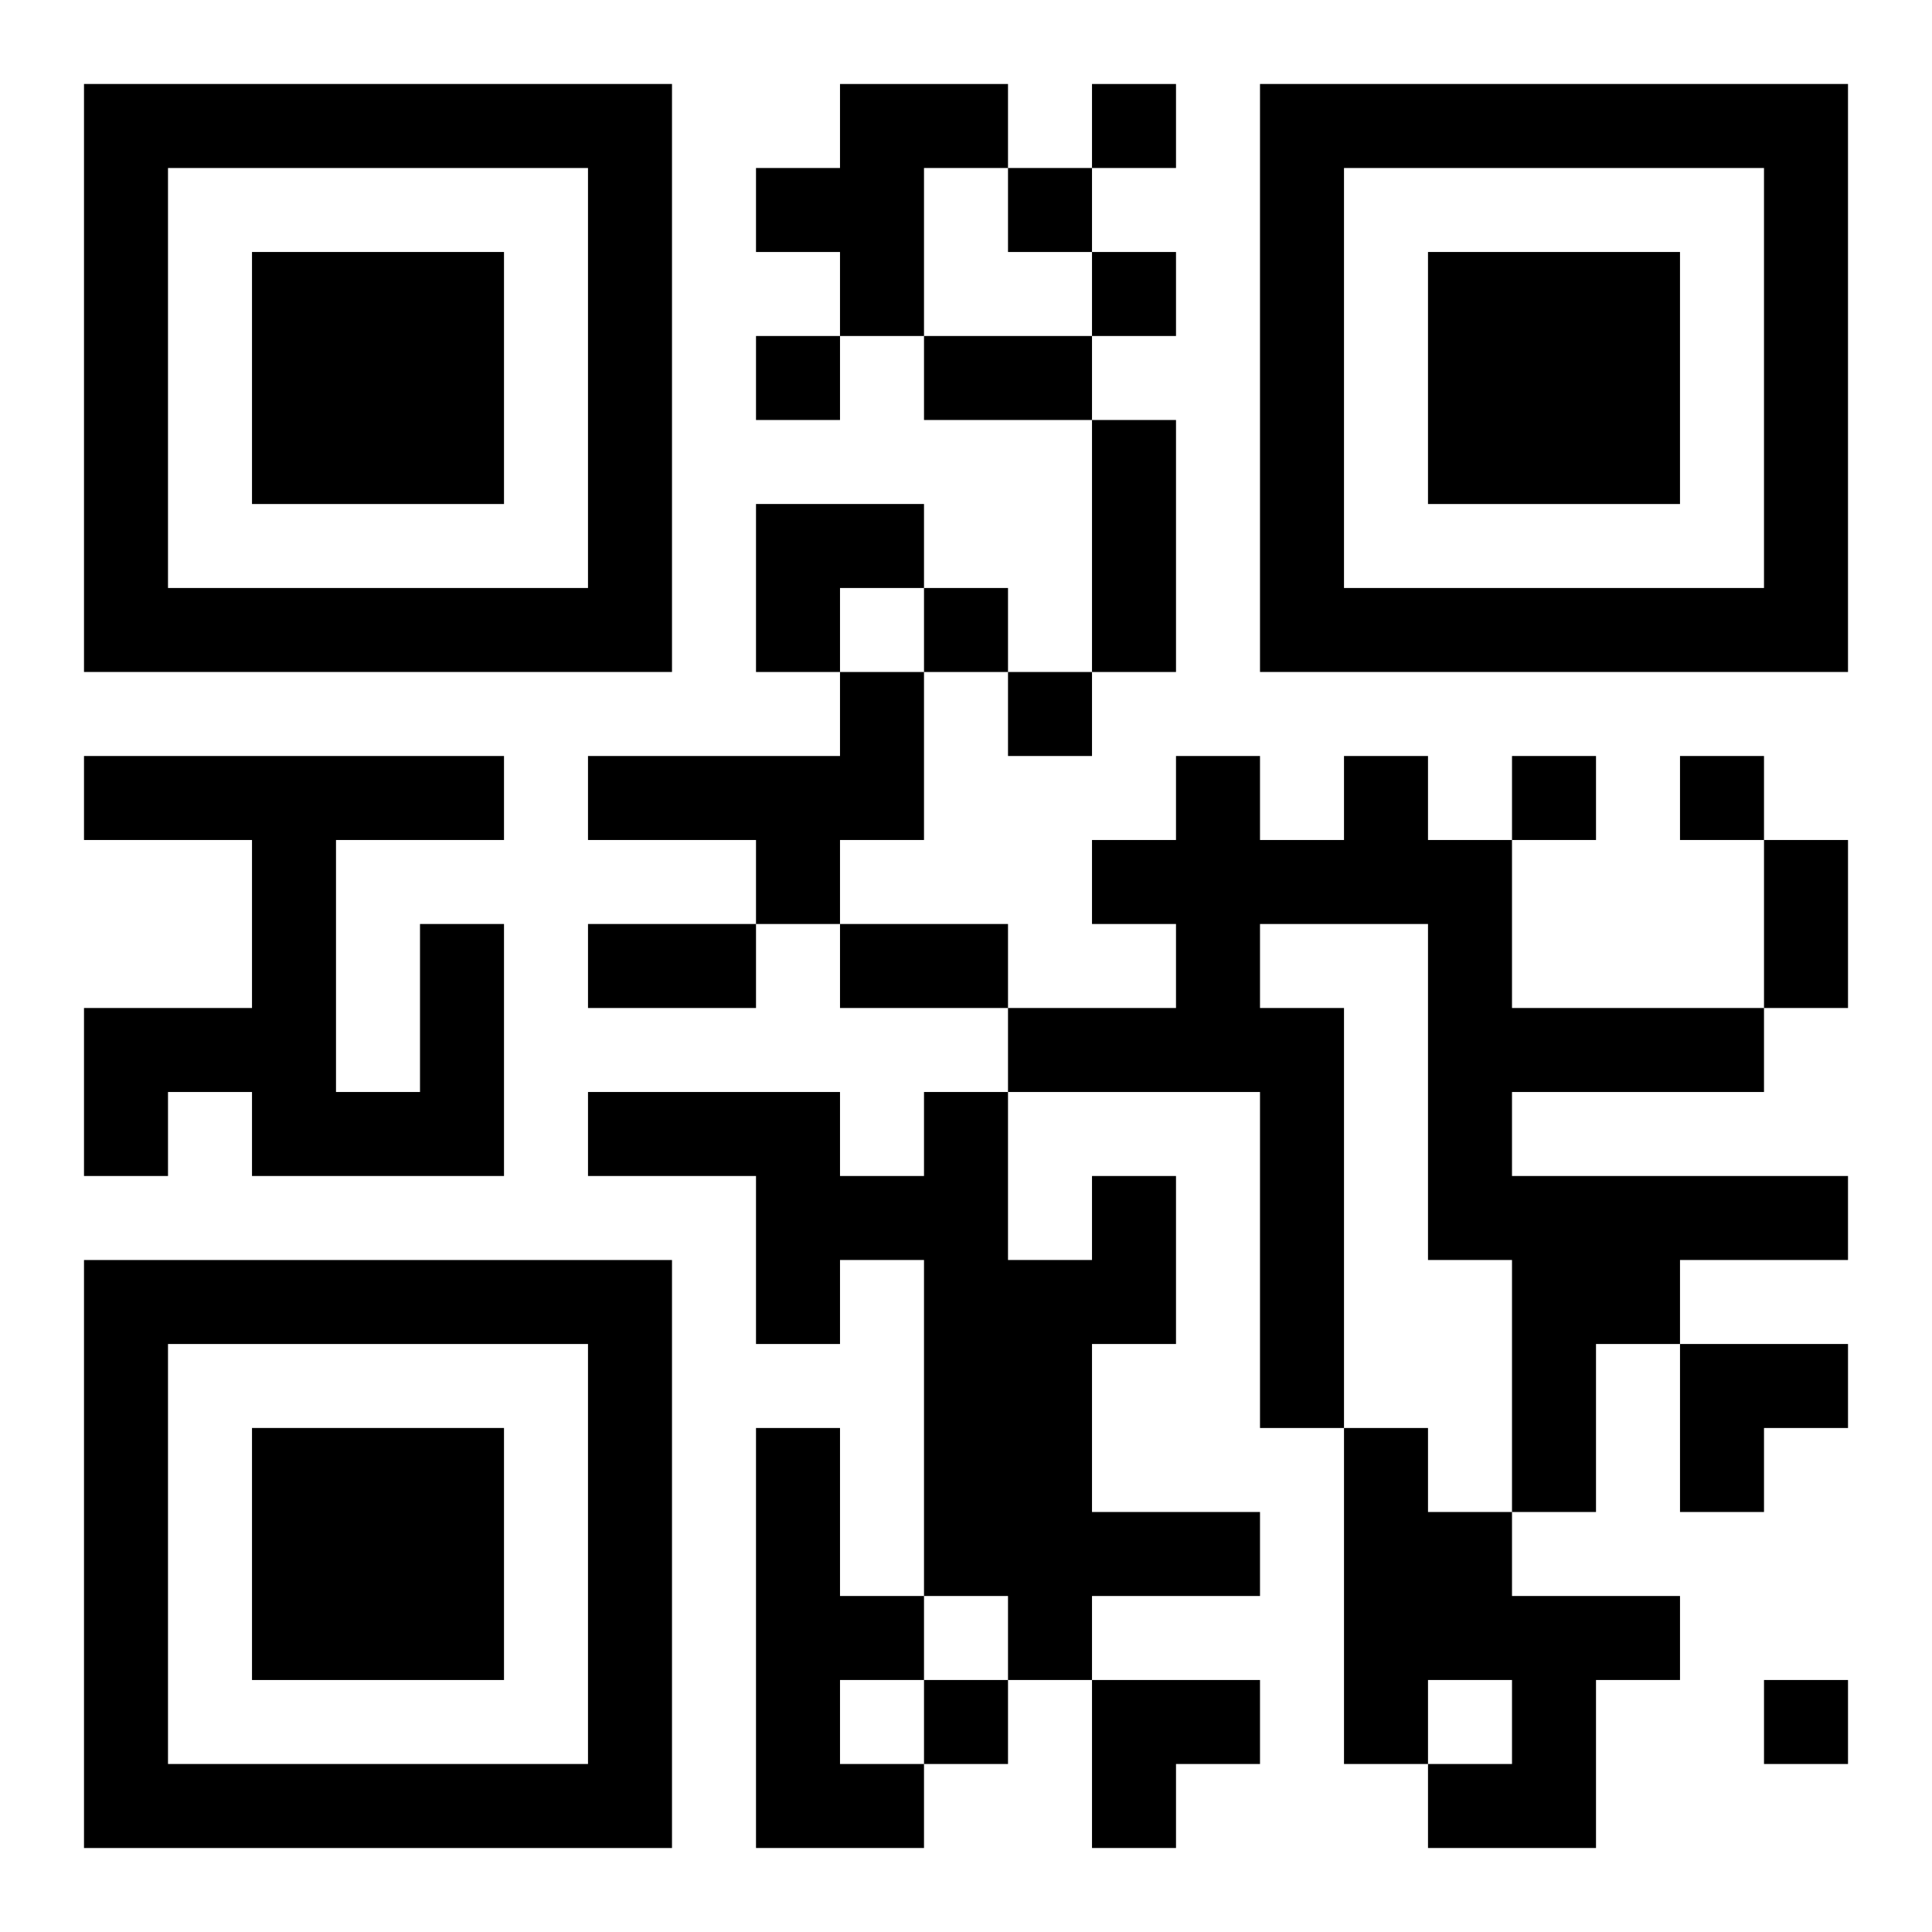
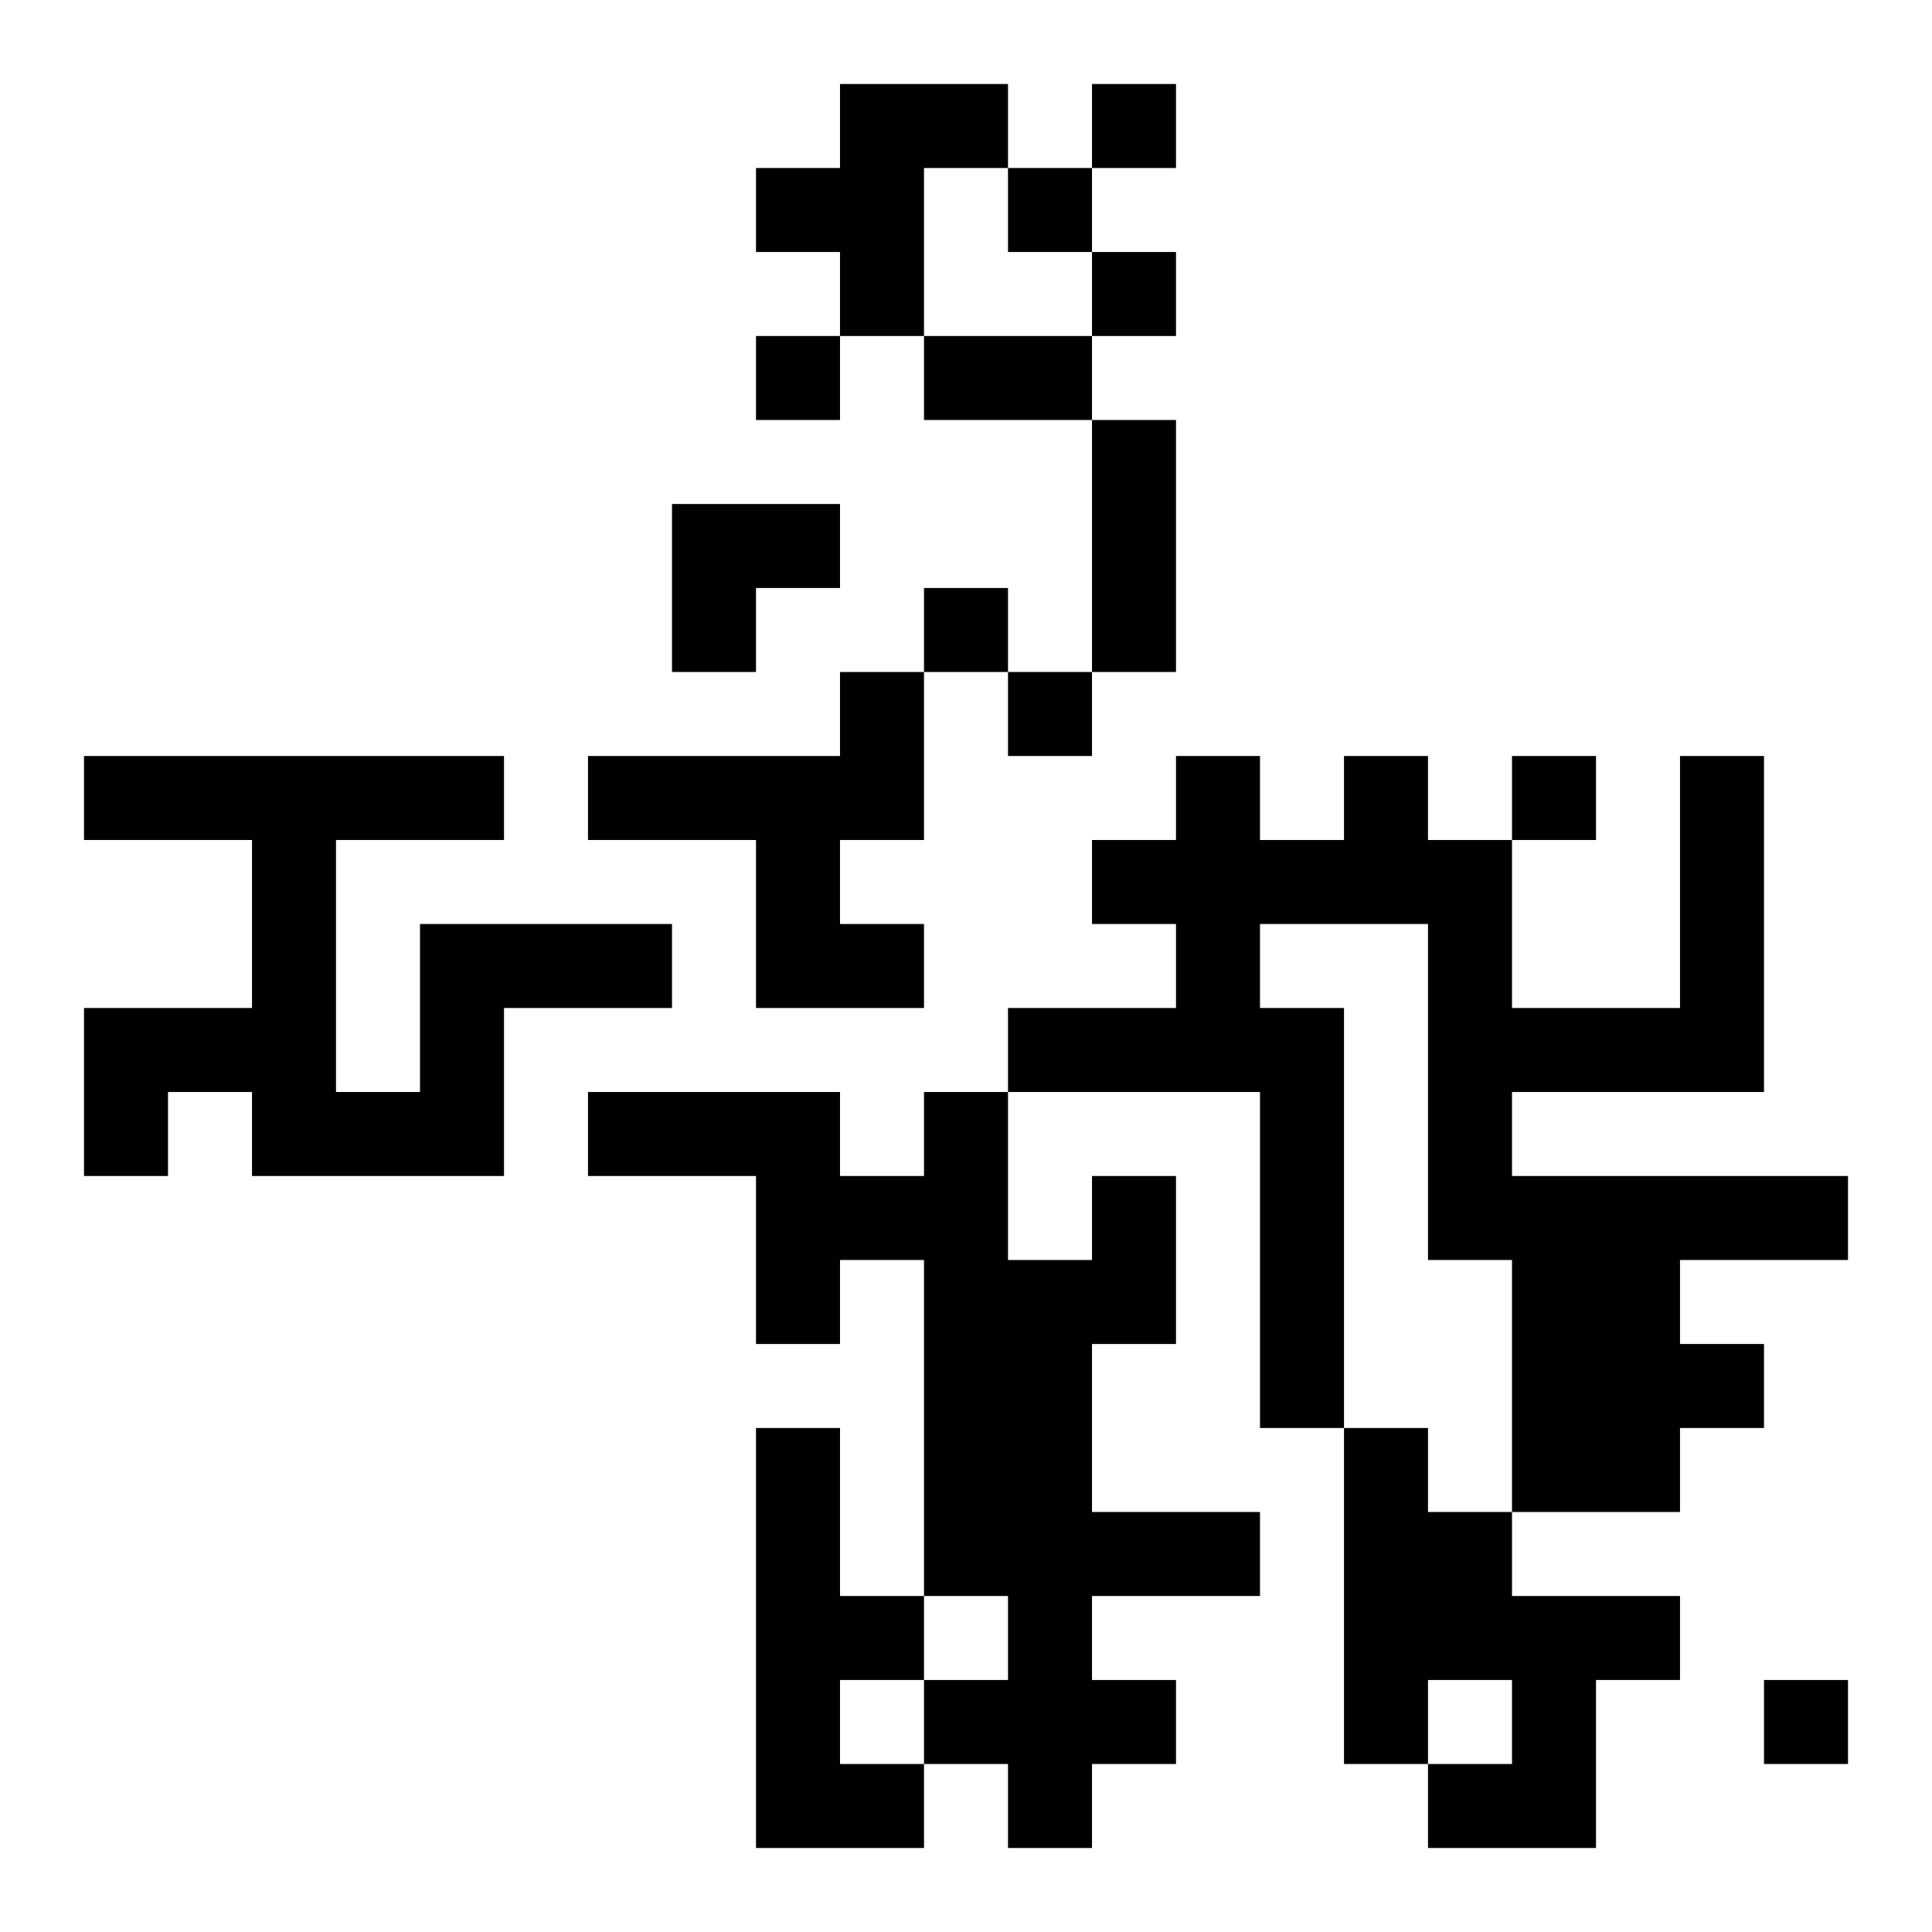
<svg xmlns="http://www.w3.org/2000/svg" xmlns:xlink="http://www.w3.org/1999/xlink" width="250" height="250" baseProfile="full" version="1.1" viewBox="-1 -1 23 23">
  <symbol id="a">
-     <path d="m0 7v7h7v-7h-7zm1 1h5v5h-5v-5zm1 1v3h3v-3h-3z" />
-   </symbol>
+     </symbol>
  <use y="-7" xlink:href="#a" />
  <use y="7" xlink:href="#a" />
  <use x="14" y="-7" xlink:href="#a" />
-   <path d="m9 0h2v1h-1v2h-1v-1h-1v-1h1v-1m0 7h1v2h-1v1h-1v-1h-2v-1h3v-1m6 1h1v1h1v2h3v1h-3v1h4v1h-2v1h-1v2h-1v-3h-1v-4h-2v1h1v5h-1v-4h-3v-1h2v-1h-1v-1h1v-1h1v1h1v-1m-11 2h1v3h-3v-1h-1v1h-1v-2h2v-2h-2v-1h5v1h-2v3h1v-2m8 3h1v2h-1v2h2v1h-2v1h-1v-1h-1v-4h-1v1h-1v-2h-2v-1h3v1h1v-1h1v2h1v-1m-4 3h1v2h1v1h-1v1h1v1h-2v-5m7 0h1v1h1v1h2v1h-1v2h-2v-1h1v-1h-1v1h-1v-4m-3-16v1h1v-1h-1m-1 1v1h1v-1h-1m1 1v1h1v-1h-1m-4 1v1h1v-1h-1m2 3v1h1v-1h-1m1 1v1h1v-1h-1m6 1v1h1v-1h-1m2 0v1h1v-1h-1m-9 11v1h1v-1h-1m10 0v1h1v-1h-1m-10-16h2v1h-2v-1m2 1h1v3h-1v-3m8 5h1v2h-1v-2m-14 1h2v1h-2v-1m3 0h2v1h-2v-1m-1-5h2v1h-1v1h-1zm11 10h2v1h-1v1h-1zm-7 4h2v1h-1v1h-1z" />
+   <path d="m9 0h2v1h-1v2h-1v-1h-1v-1h1v-1m0 7h1v2h-1v1h-1v-1h-2v-1h3v-1m6 1h1v1h1v2h3v1h-3v1h4v1h-2v1h-1v2h-1v-3h-1v-4h-2v1h1v5h-1v-4h-3v-1h2v-1h-1v-1h1v-1h1v1h1v-1m-11 2h1v3h-3v-1h-1v1h-1v-2h2v-2h-2v-1h5v1h-2v3h1v-2m8 3h1v2h-1v2h2v1h-2v1h-1v-1h-1v-4h-1v1h-1v-2h-2v-1h3v1h1v-1h1v2h1v-1m-4 3h1v2h1v1h-1v1h1v1h-2v-5m7 0h1v1h1v1h2v1h-1v2h-2v-1h1v-1h-1v1h-1v-4m-3-16v1h1v-1h-1m-1 1v1h1v-1h-1m1 1v1h1v-1h-1m-4 1v1h1v-1h-1m2 3v1h1v-1h-1m1 1v1h1v-1h-1m6 1v1h1v-1h-1m2 0v1h1v-1h-1m-9 11v1h1v-1h-1m10 0v1h1v-1h-1m-10-16h2v1h-2v-1m2 1h1v3h-1v-3m8 5v2h-1v-2m-14 1h2v1h-2v-1m3 0h2v1h-2v-1m-1-5h2v1h-1v1h-1zm11 10h2v1h-1v1h-1zm-7 4h2v1h-1v1h-1z" />
</svg>